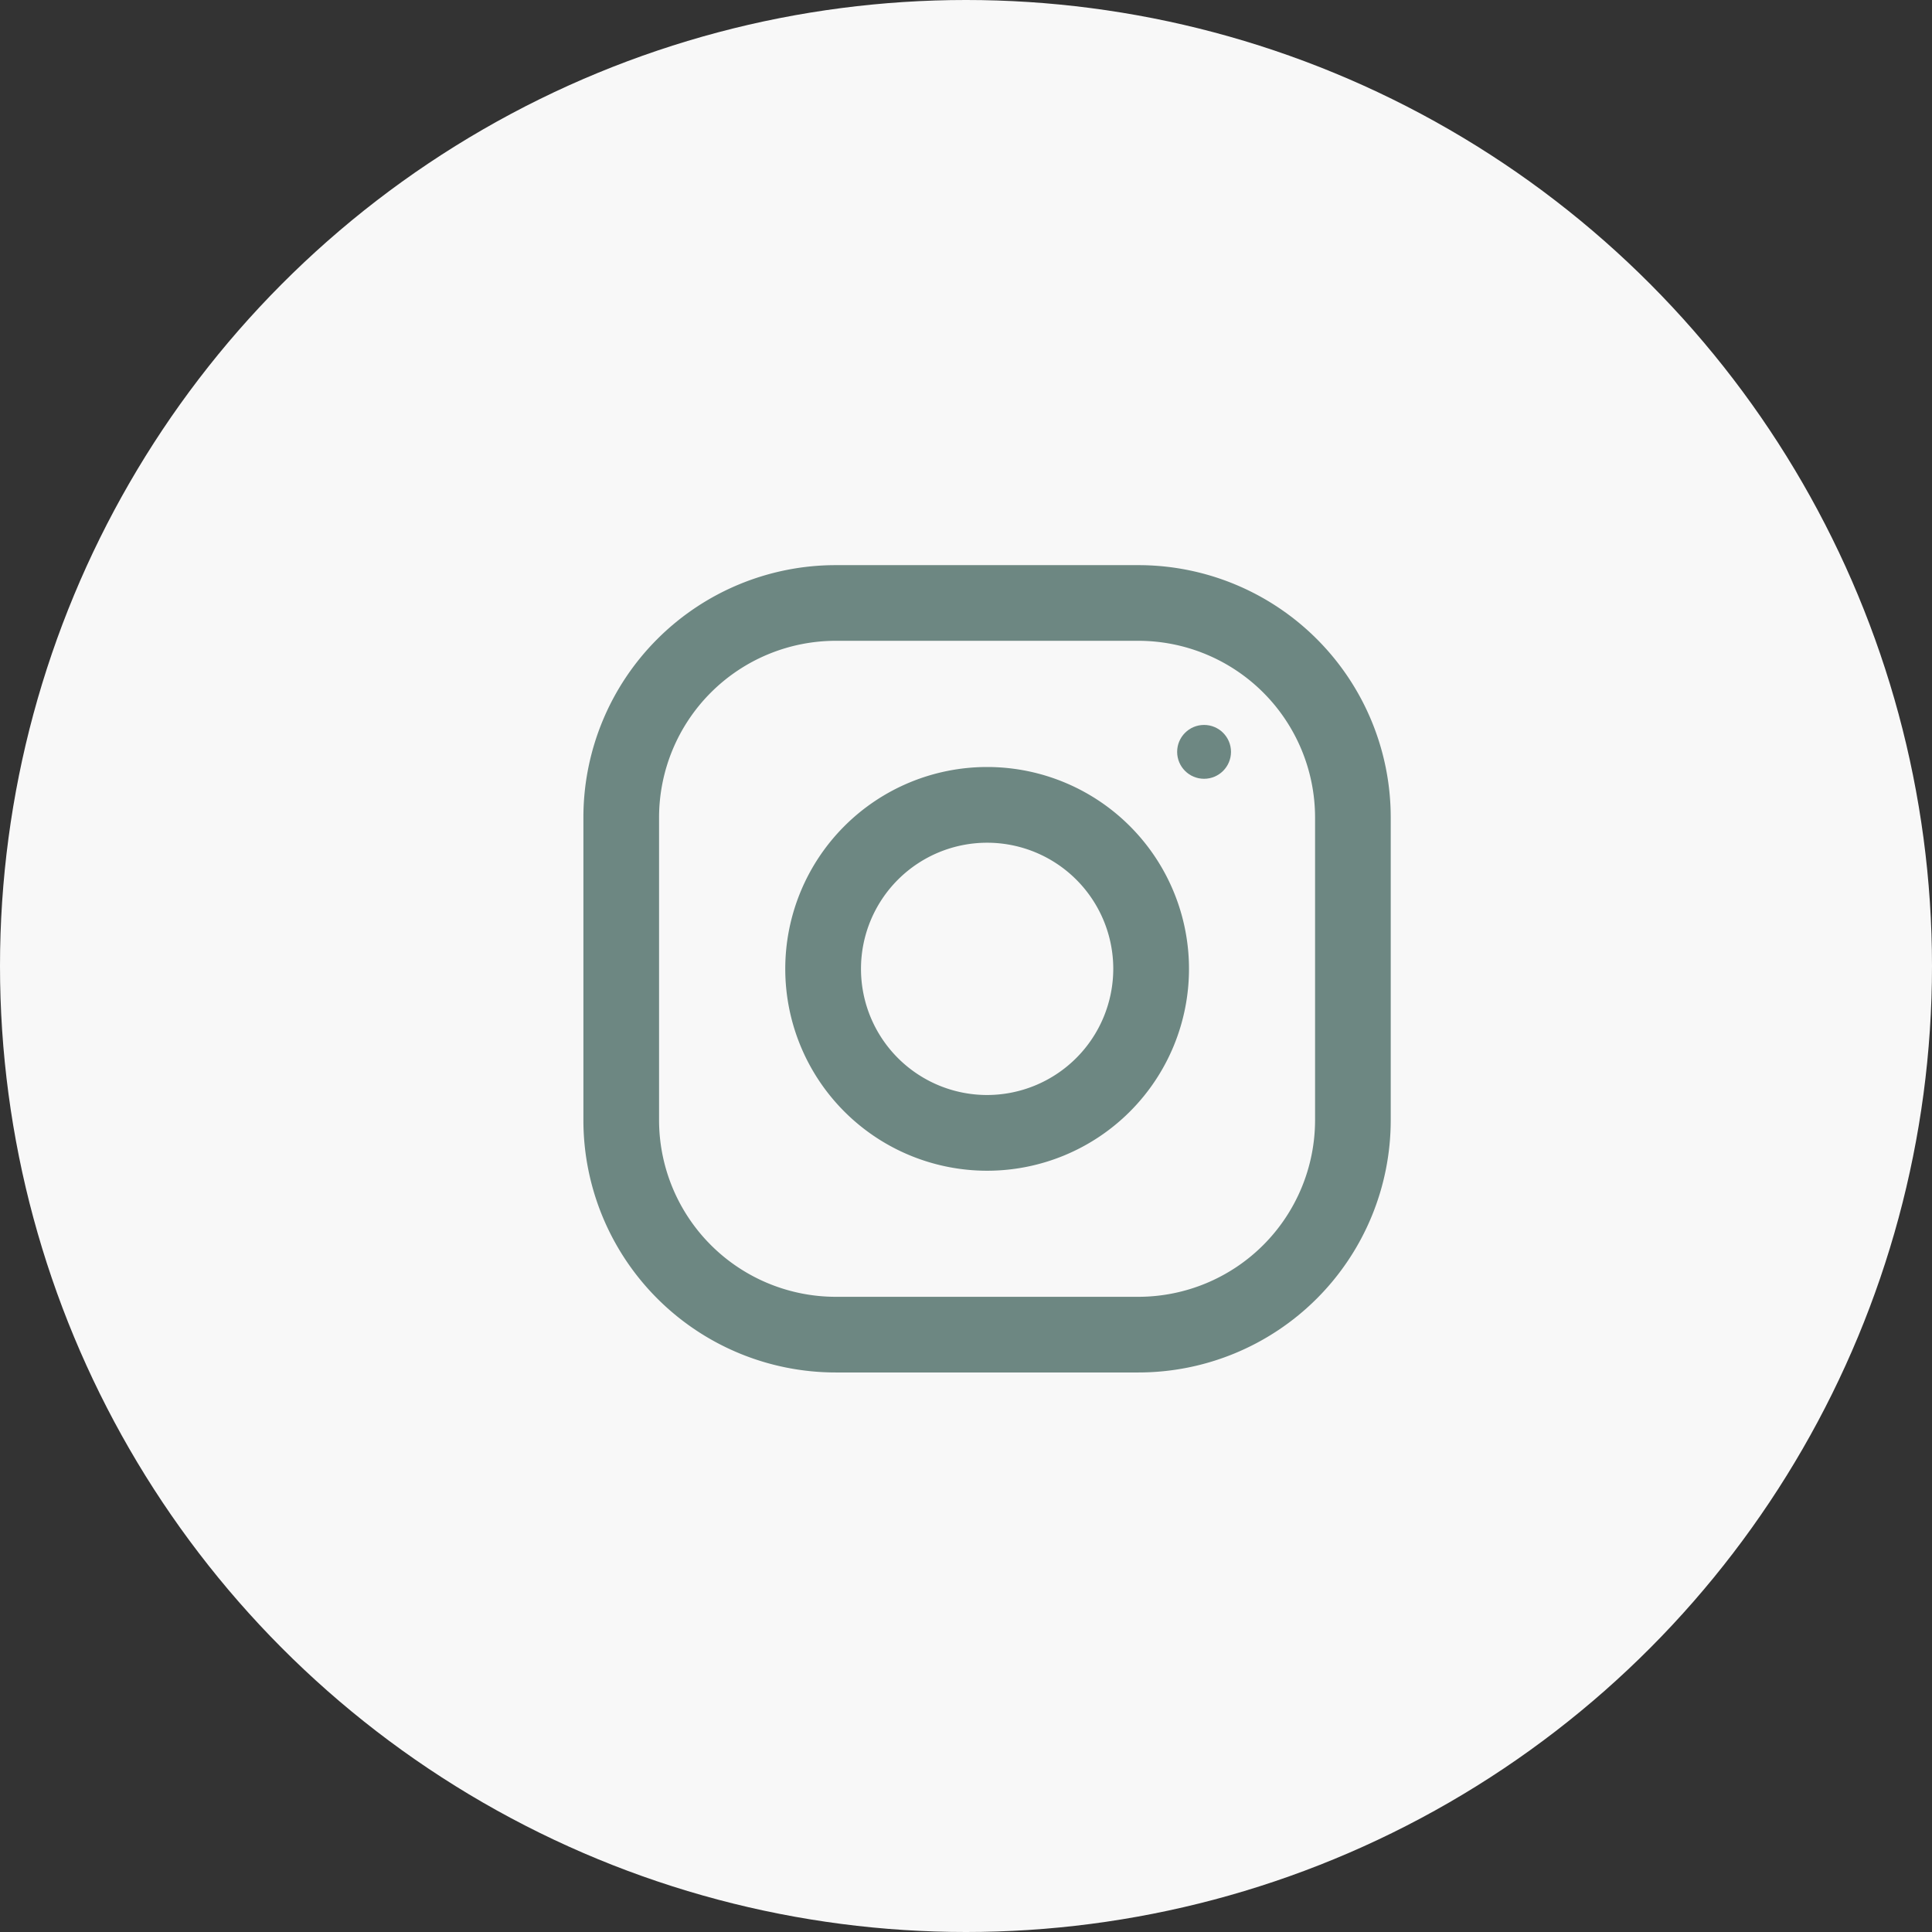
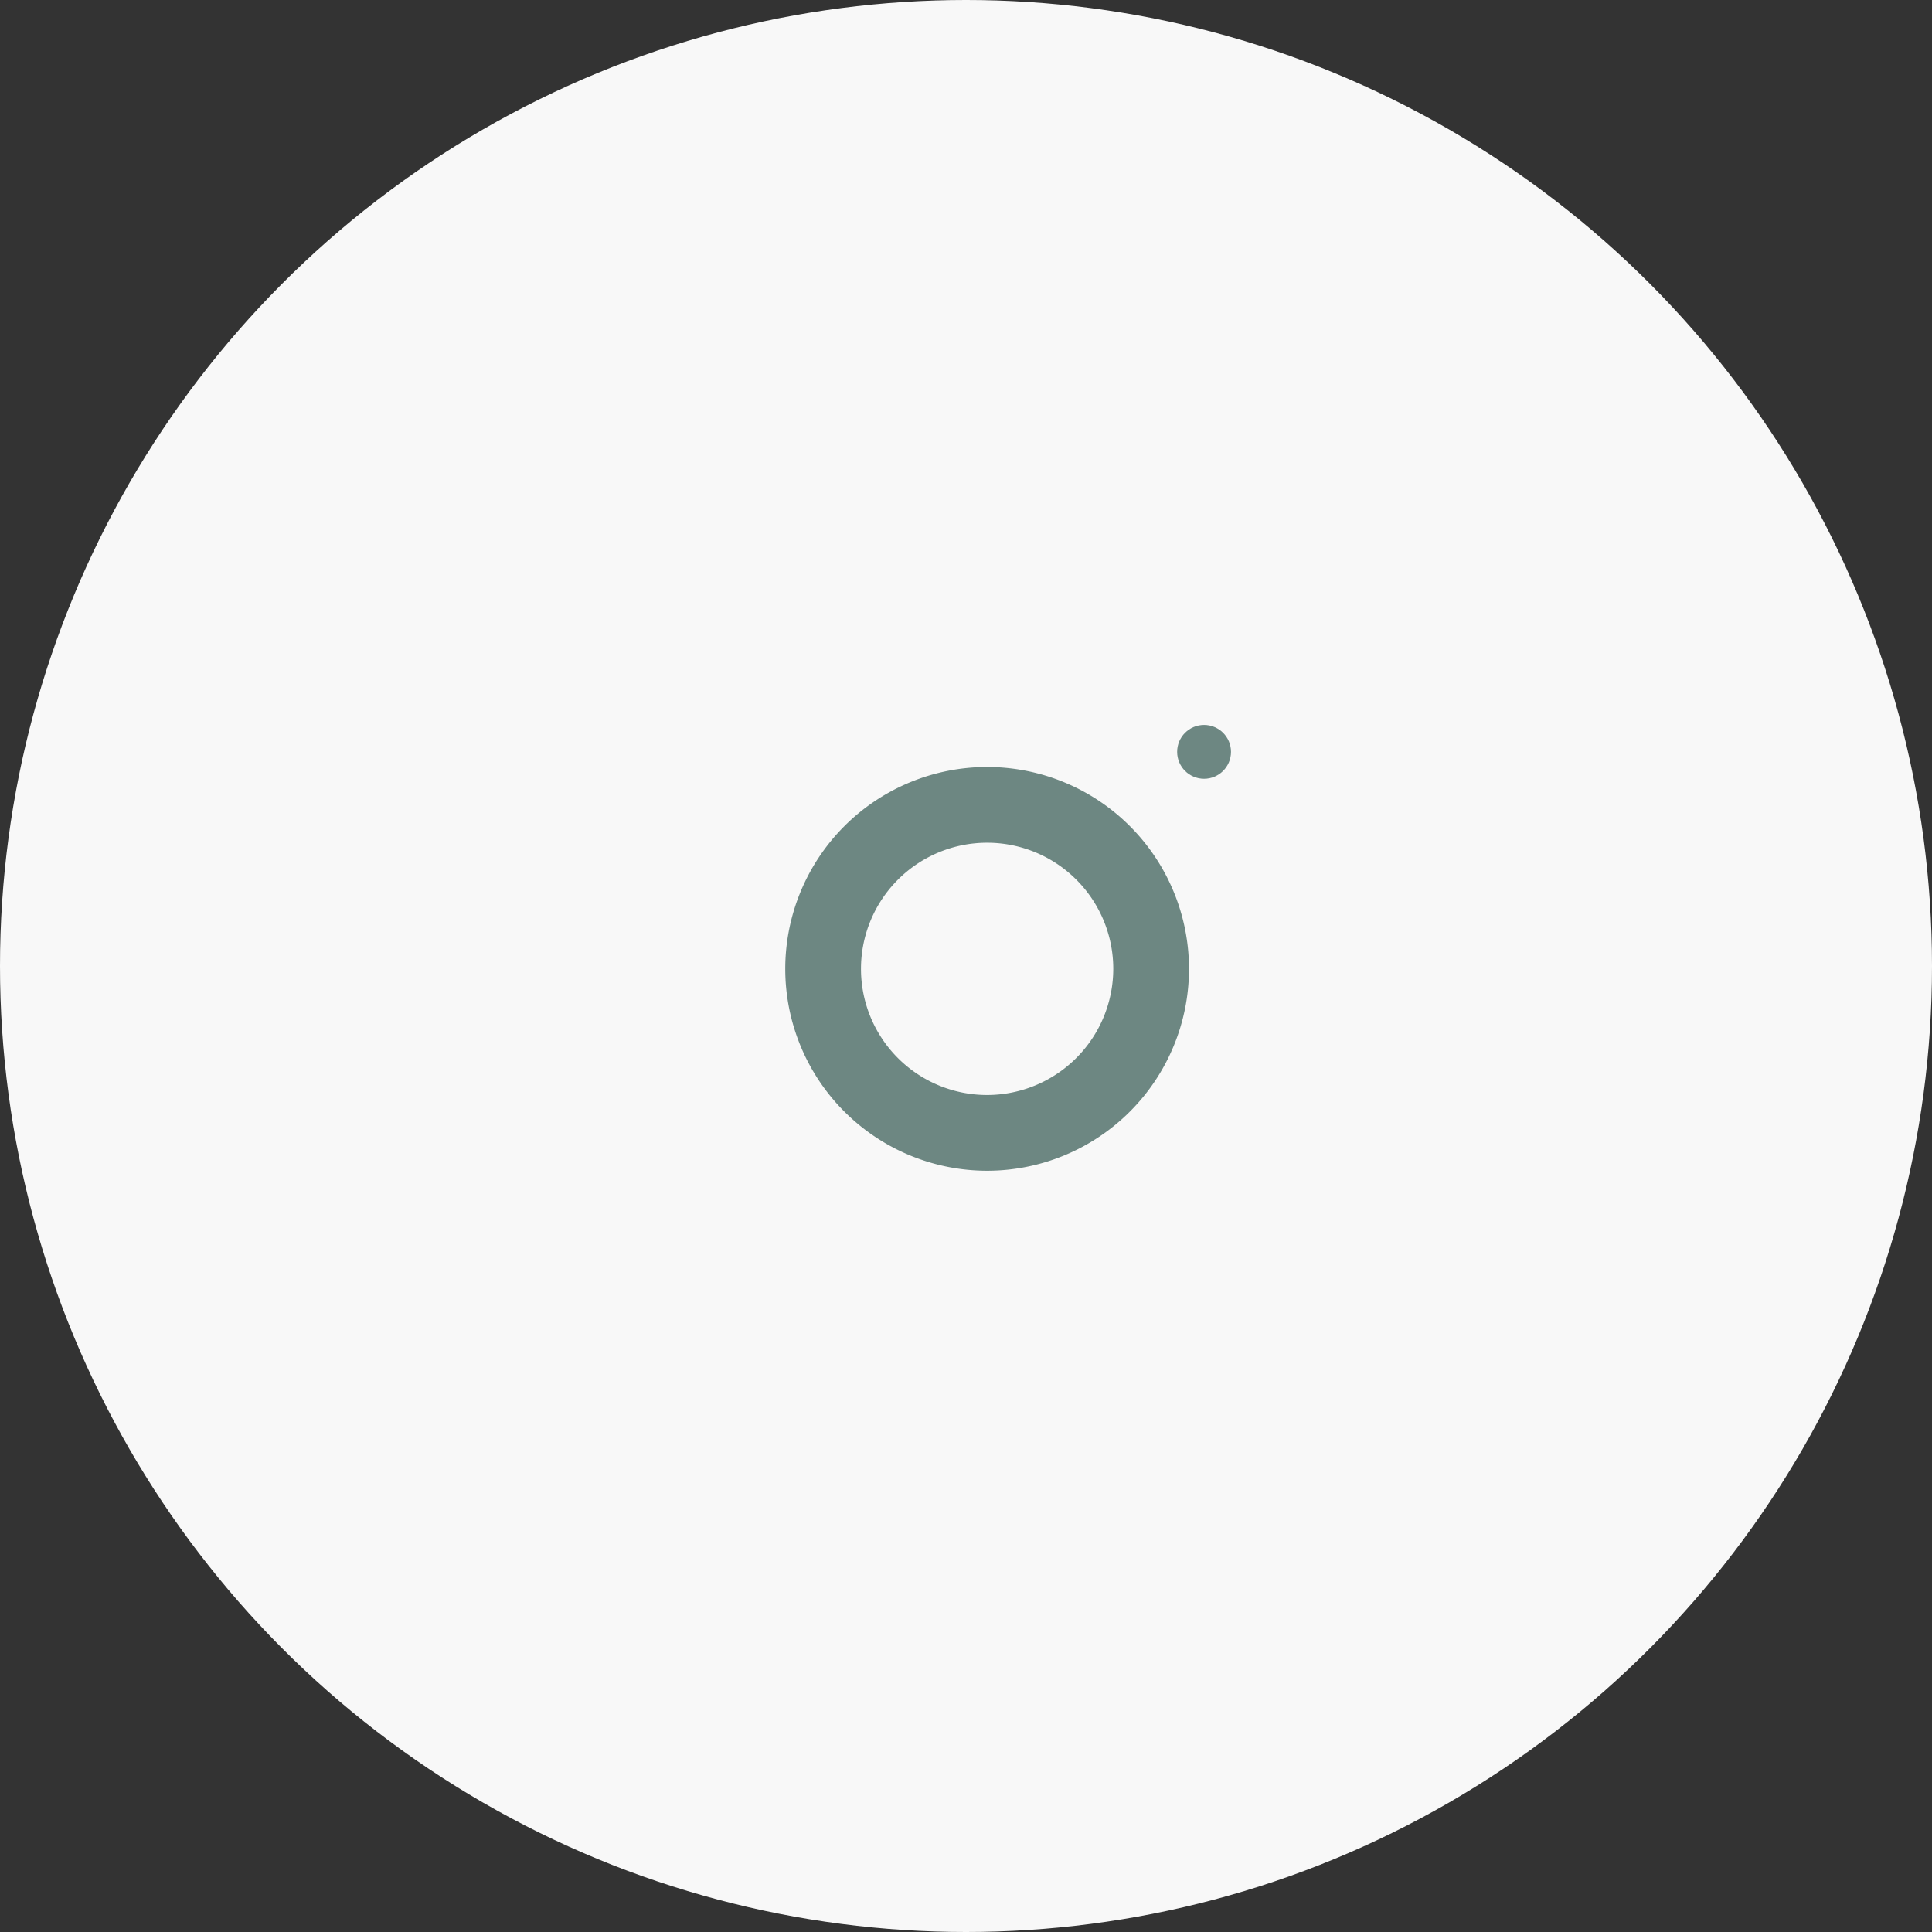
<svg xmlns="http://www.w3.org/2000/svg" width="31" height="31" viewBox="0 0 31 31">
  <rect x="0" y="0" width="31" height="31" fill="#333333" stroke="none" />
  <defs>
    <style>.a{fill:#f8f8f8;}.b{fill:#6d8782;}</style>
  </defs>
  <g transform="translate(0.293)">
    <circle class="a" cx="15.5" cy="15.5" r="15.5" transform="translate(-0.293)" />
    <g transform="translate(9.068 9.068)">
-       <path class="b" d="M8.906,0H4.048A4.049,4.049,0,0,0,0,4.048V8.906a4.049,4.049,0,0,0,4.048,4.048H8.906a4.049,4.049,0,0,0,4.048-4.048V4.048A4.049,4.049,0,0,0,8.906,0ZM11.74,8.906A2.837,2.837,0,0,1,8.906,11.74H4.048A2.837,2.837,0,0,1,1.214,8.906V4.048A2.837,2.837,0,0,1,4.048,1.214H8.906A2.837,2.837,0,0,1,11.74,4.048Z" />
      <g transform="translate(3.239 3.239)">
-         <path class="b" d="M131.239,128a3.239,3.239,0,1,0,3.239,3.239A3.239,3.239,0,0,0,131.239,128Zm0,5.263a2.024,2.024,0,1,1,2.024-2.024A2.027,2.027,0,0,1,131.239,133.263Z" transform="translate(-128 -128)" />
+         <path class="b" d="M131.239,128a3.239,3.239,0,1,0,3.239,3.239A3.239,3.239,0,0,0,131.239,128m0,5.263a2.024,2.024,0,1,1,2.024-2.024A2.027,2.027,0,0,1,131.239,133.263Z" transform="translate(-128 -128)" />
      </g>
      <g transform="translate(9.527 2.564)">
        <circle class="b" cx="0.432" cy="0.432" r="0.432" />
      </g>
    </g>
  </g>
</svg>